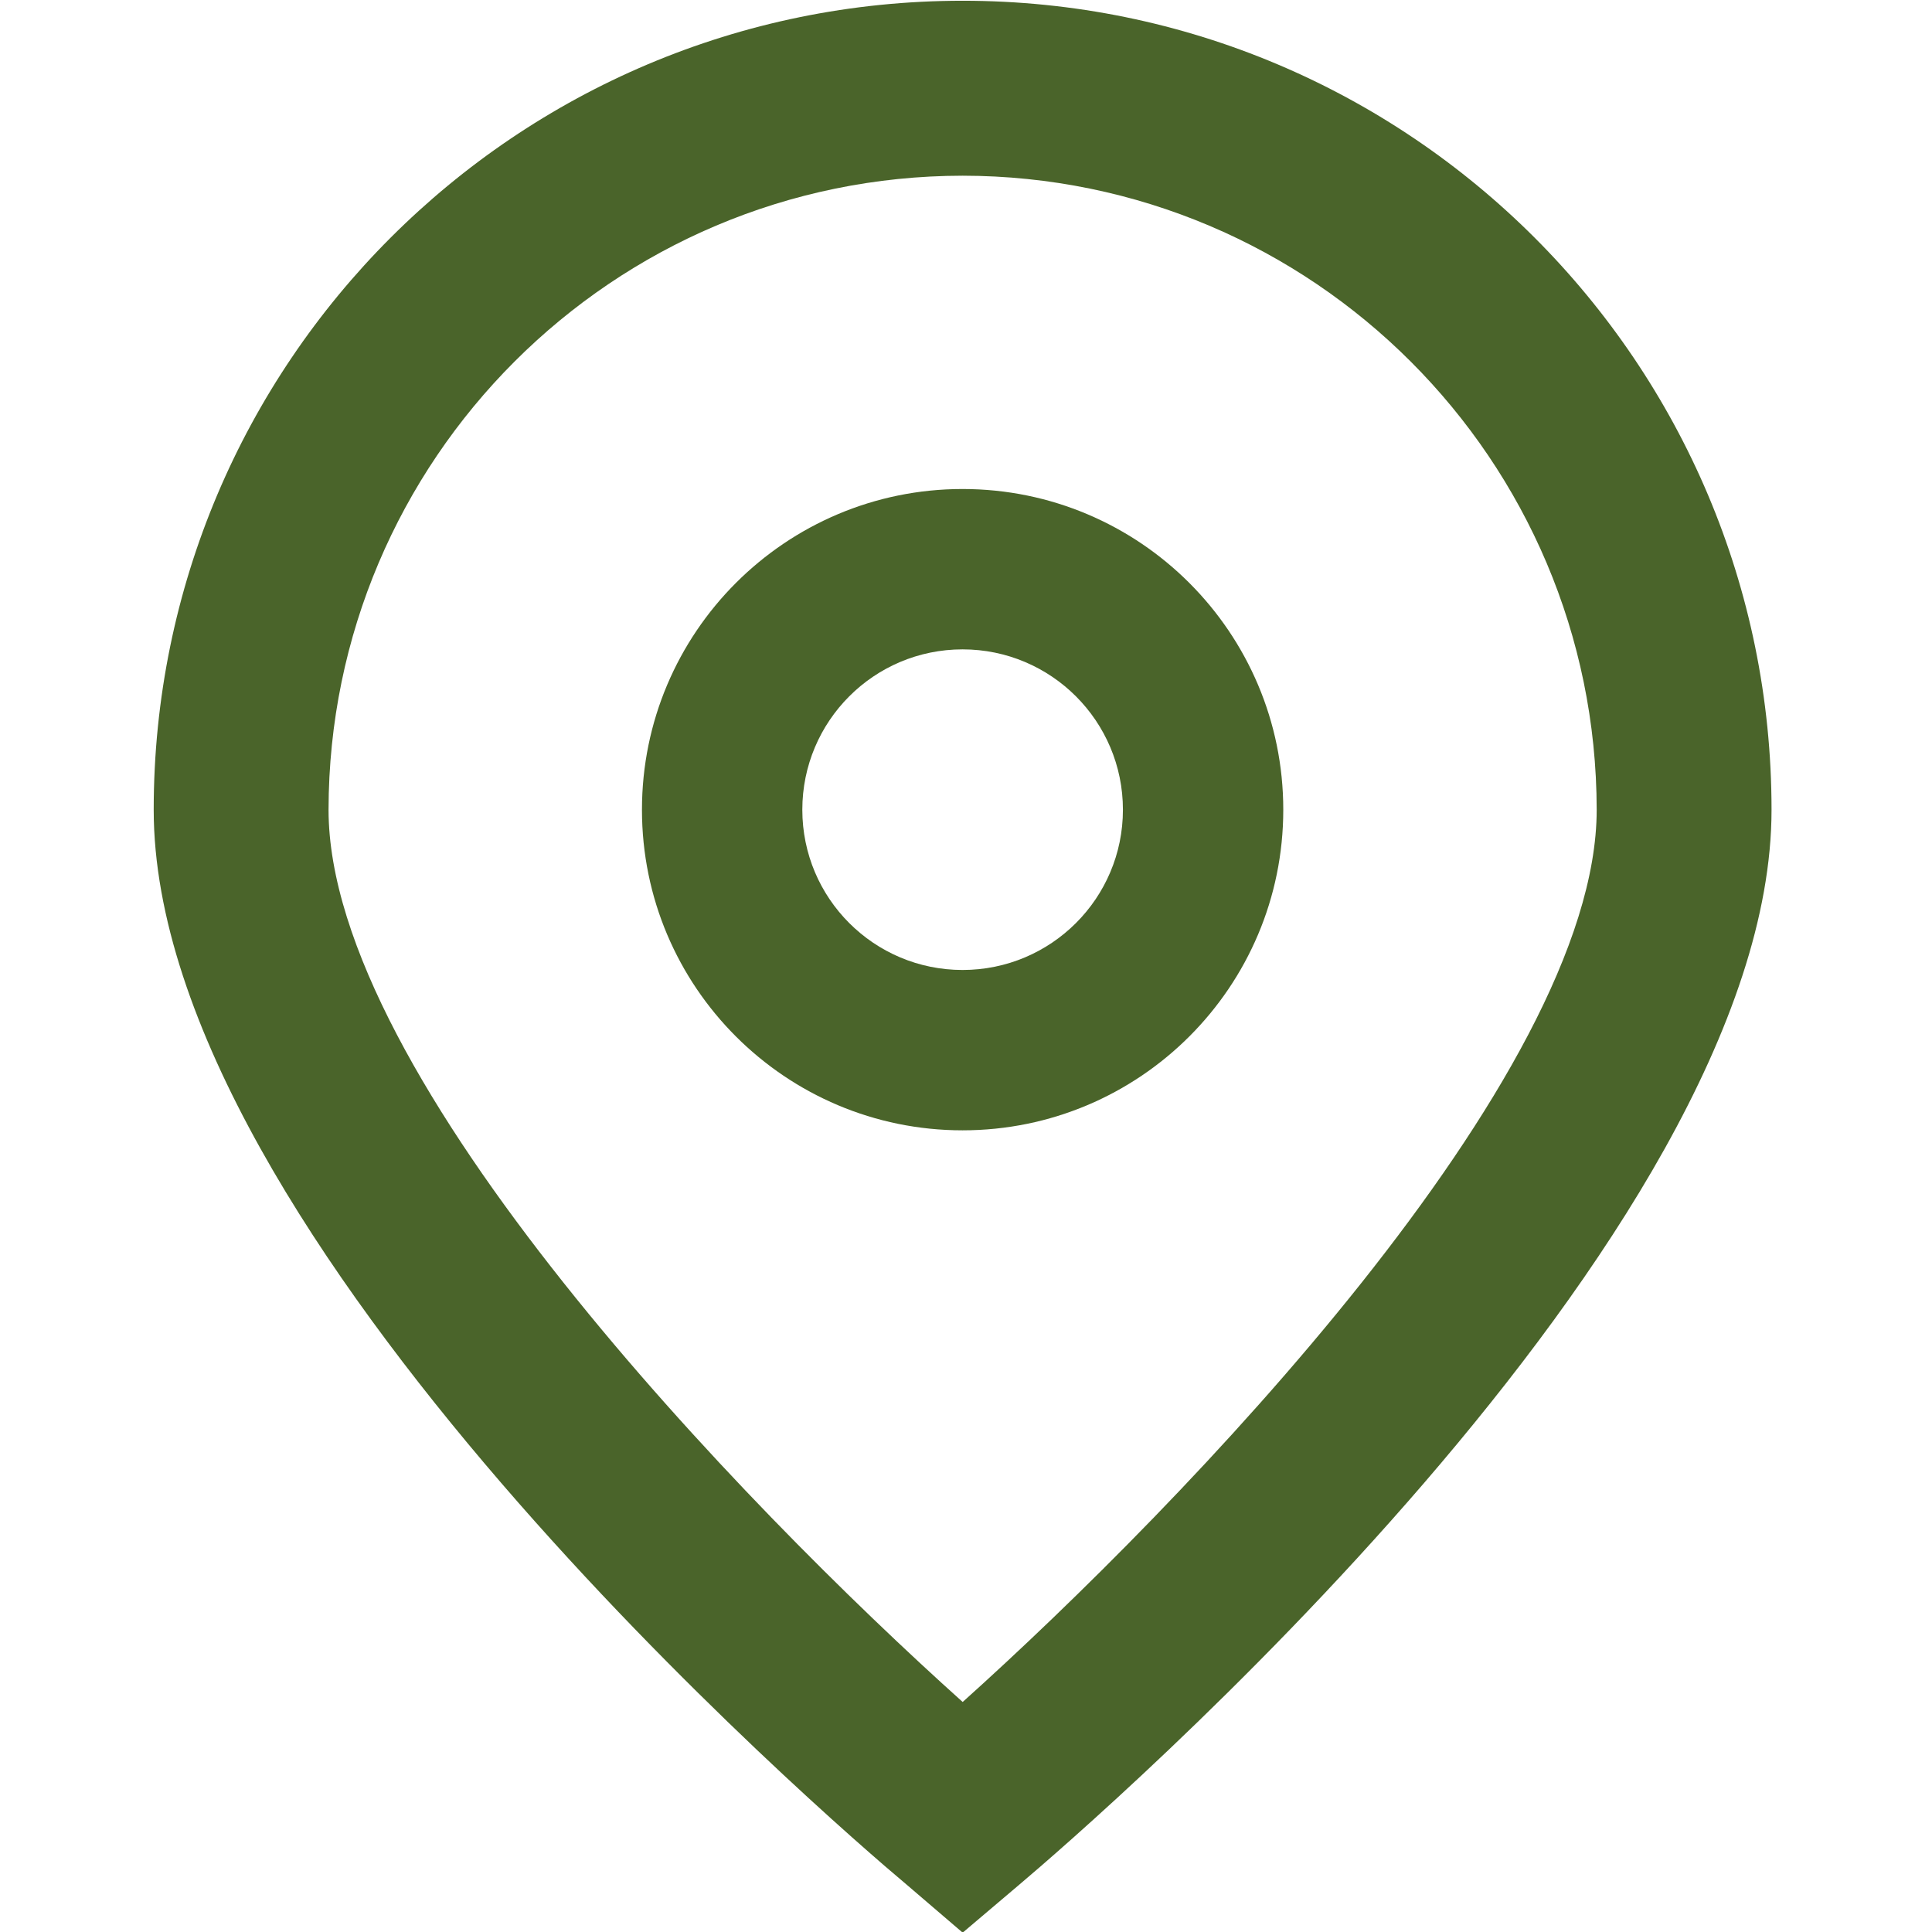
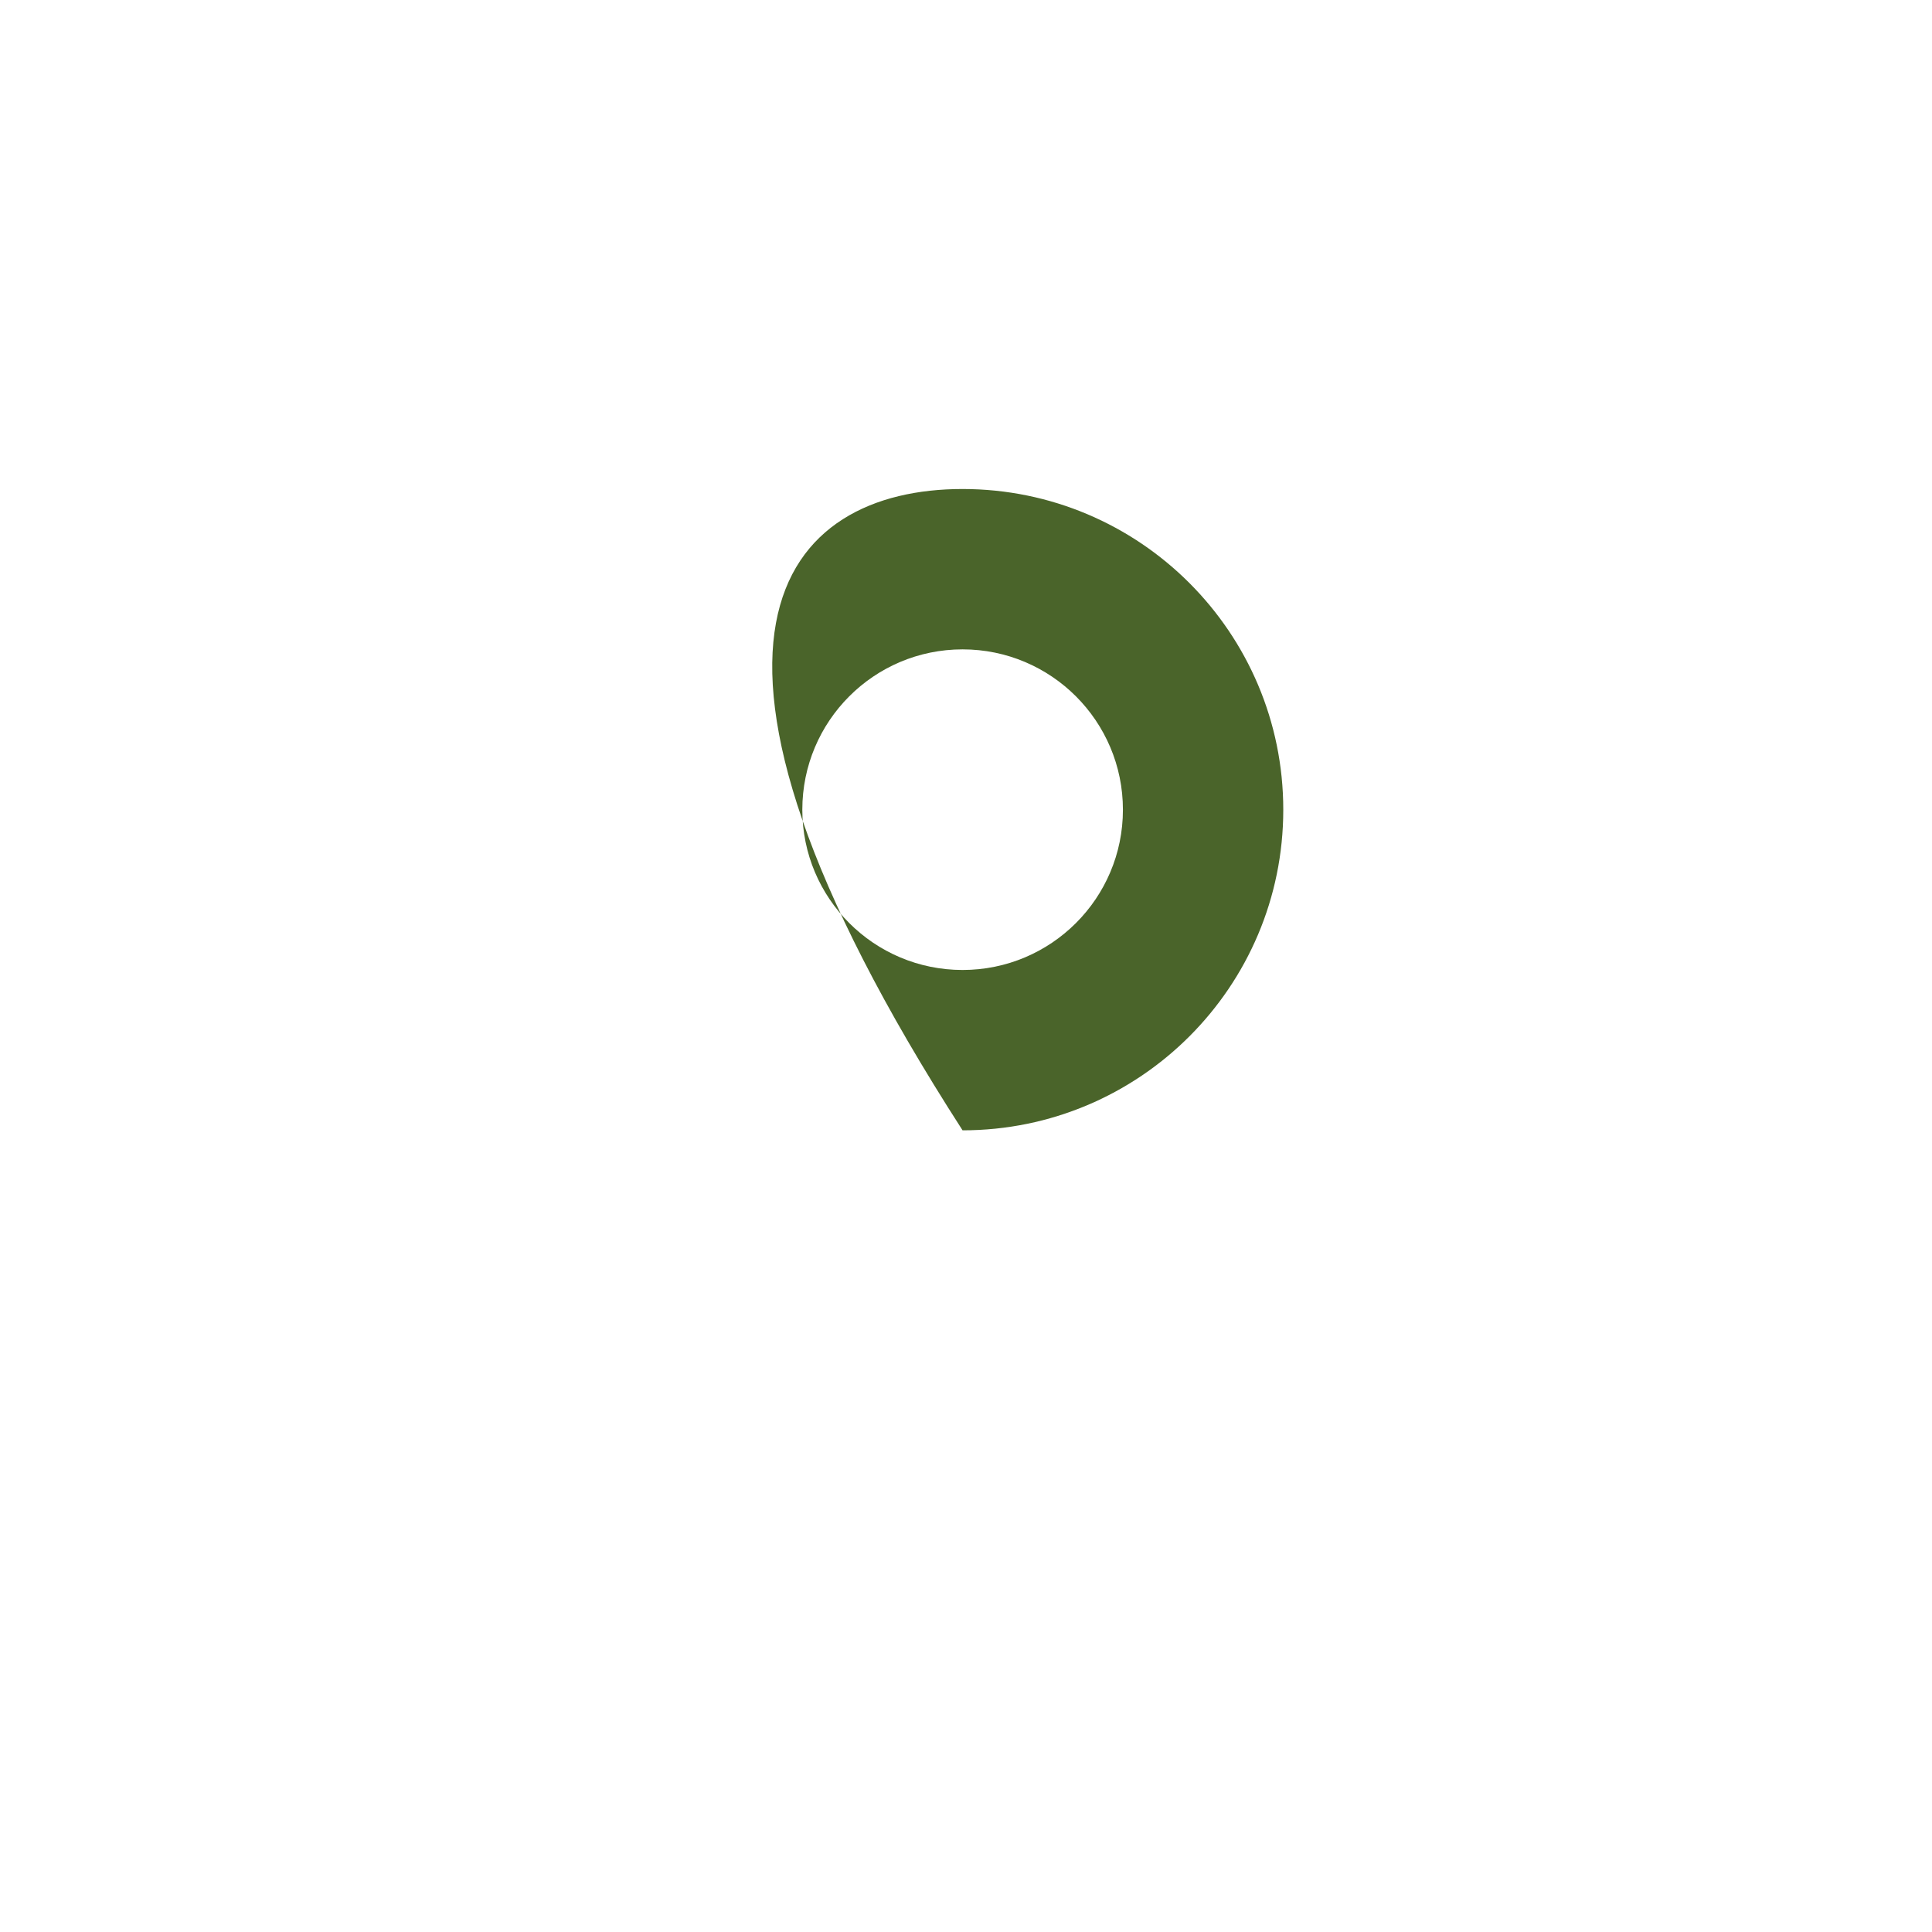
<svg xmlns="http://www.w3.org/2000/svg" width="18" height="18" viewBox="0 0 18 18" fill="none">
  <g clip-path="url(#clip0_1_342)">
-     <path d="M8.969 18.006L8.446 17.558C7.725 16.954 1.432 11.519 1.432 7.544C1.432 3.381 4.806 0.007 8.969 0.007C13.131 0.007 16.505 3.381 16.505 7.544C16.505 11.519 10.212 16.954 9.494 17.561L8.969 18.006ZM8.969 1.637C5.708 1.64 3.065 4.283 3.061 7.544C3.061 10.041 6.933 14.031 8.969 15.857C11.004 14.03 14.876 10.038 14.876 7.544C14.872 4.283 12.229 1.64 8.969 1.637Z" fill="#4A642A" />
-     <path d="M8.968 10.531C7.319 10.531 5.981 9.194 5.981 7.544C5.981 5.894 7.319 4.556 8.968 4.556C10.618 4.556 11.956 5.894 11.956 7.544C11.956 9.194 10.618 10.531 8.968 10.531ZM8.968 6.05C8.143 6.05 7.475 6.719 7.475 7.544C7.475 8.369 8.143 9.037 8.968 9.037C9.793 9.037 10.462 8.369 10.462 7.544C10.462 6.719 9.793 6.05 8.968 6.05Z" fill="#4A642A" />
+     <path d="M8.968 10.531C5.981 5.894 7.319 4.556 8.968 4.556C10.618 4.556 11.956 5.894 11.956 7.544C11.956 9.194 10.618 10.531 8.968 10.531ZM8.968 6.05C8.143 6.05 7.475 6.719 7.475 7.544C7.475 8.369 8.143 9.037 8.968 9.037C9.793 9.037 10.462 8.369 10.462 7.544C10.462 6.719 9.793 6.05 8.968 6.05Z" fill="#4A642A" />
  </g>
  <defs>
    <clipPath id="clip0_1_342">
      <rect width="18" height="18" fill="white" />
    </clipPath>
  </defs>
</svg>